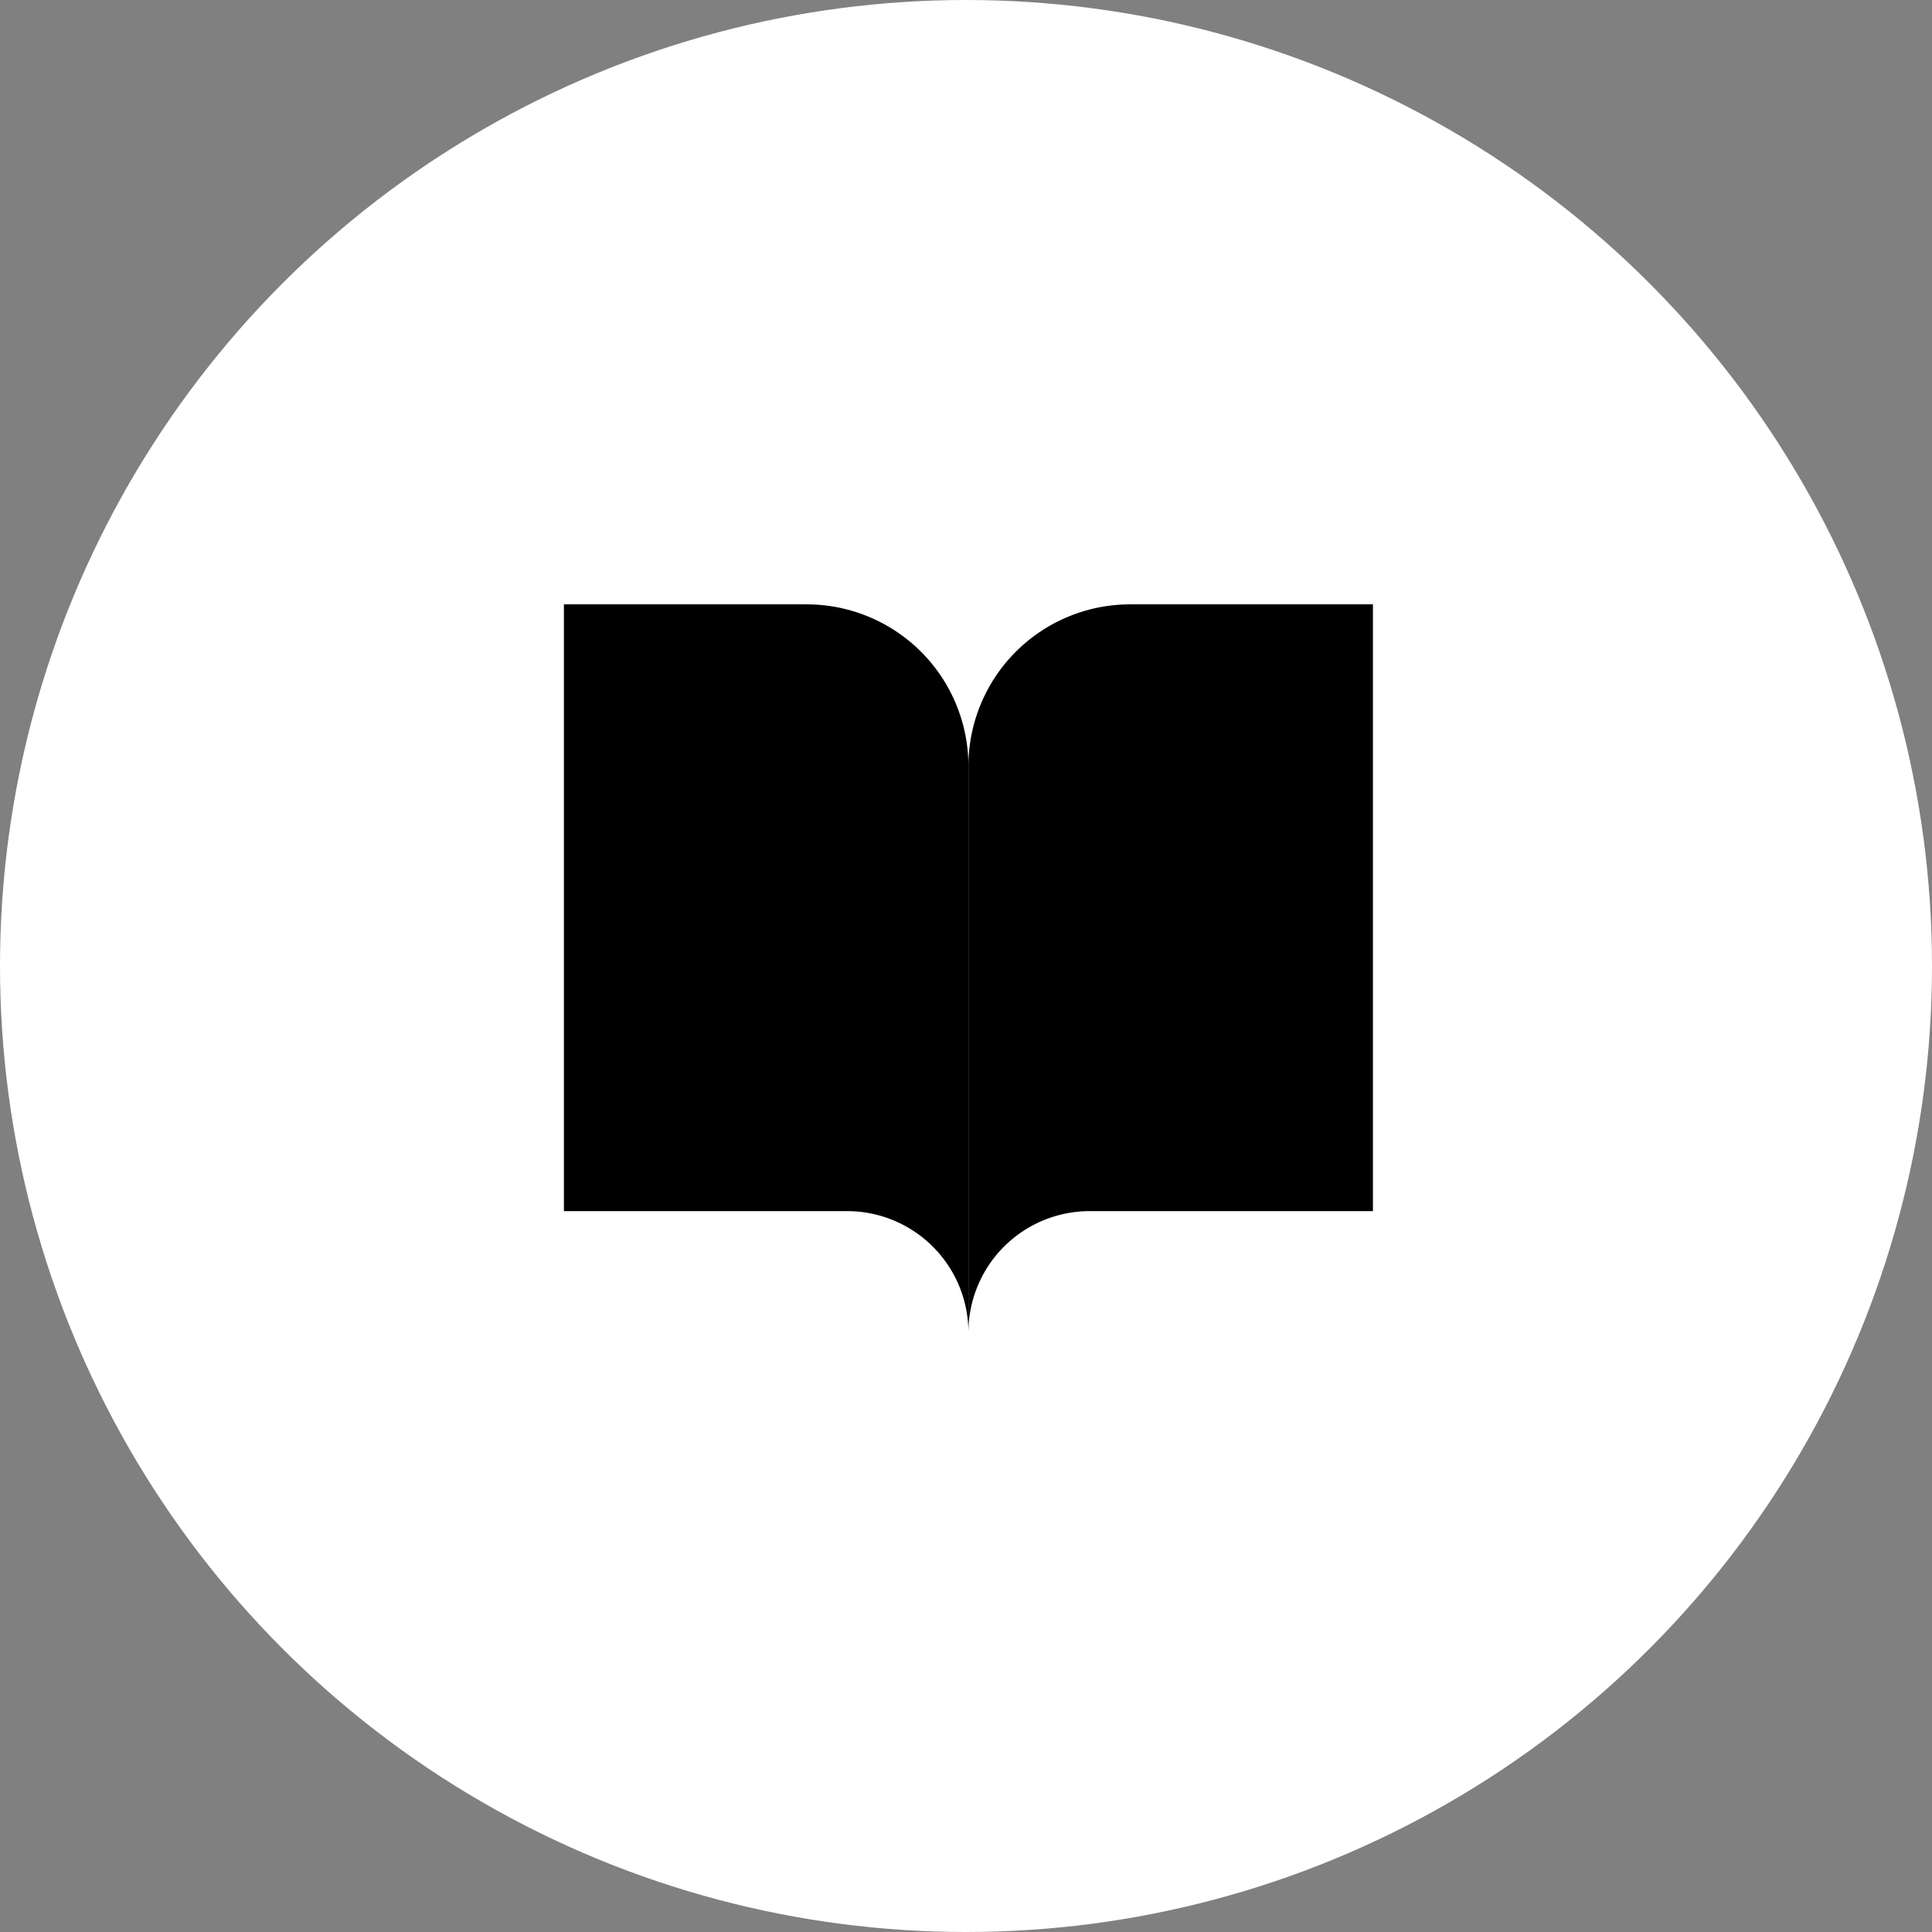
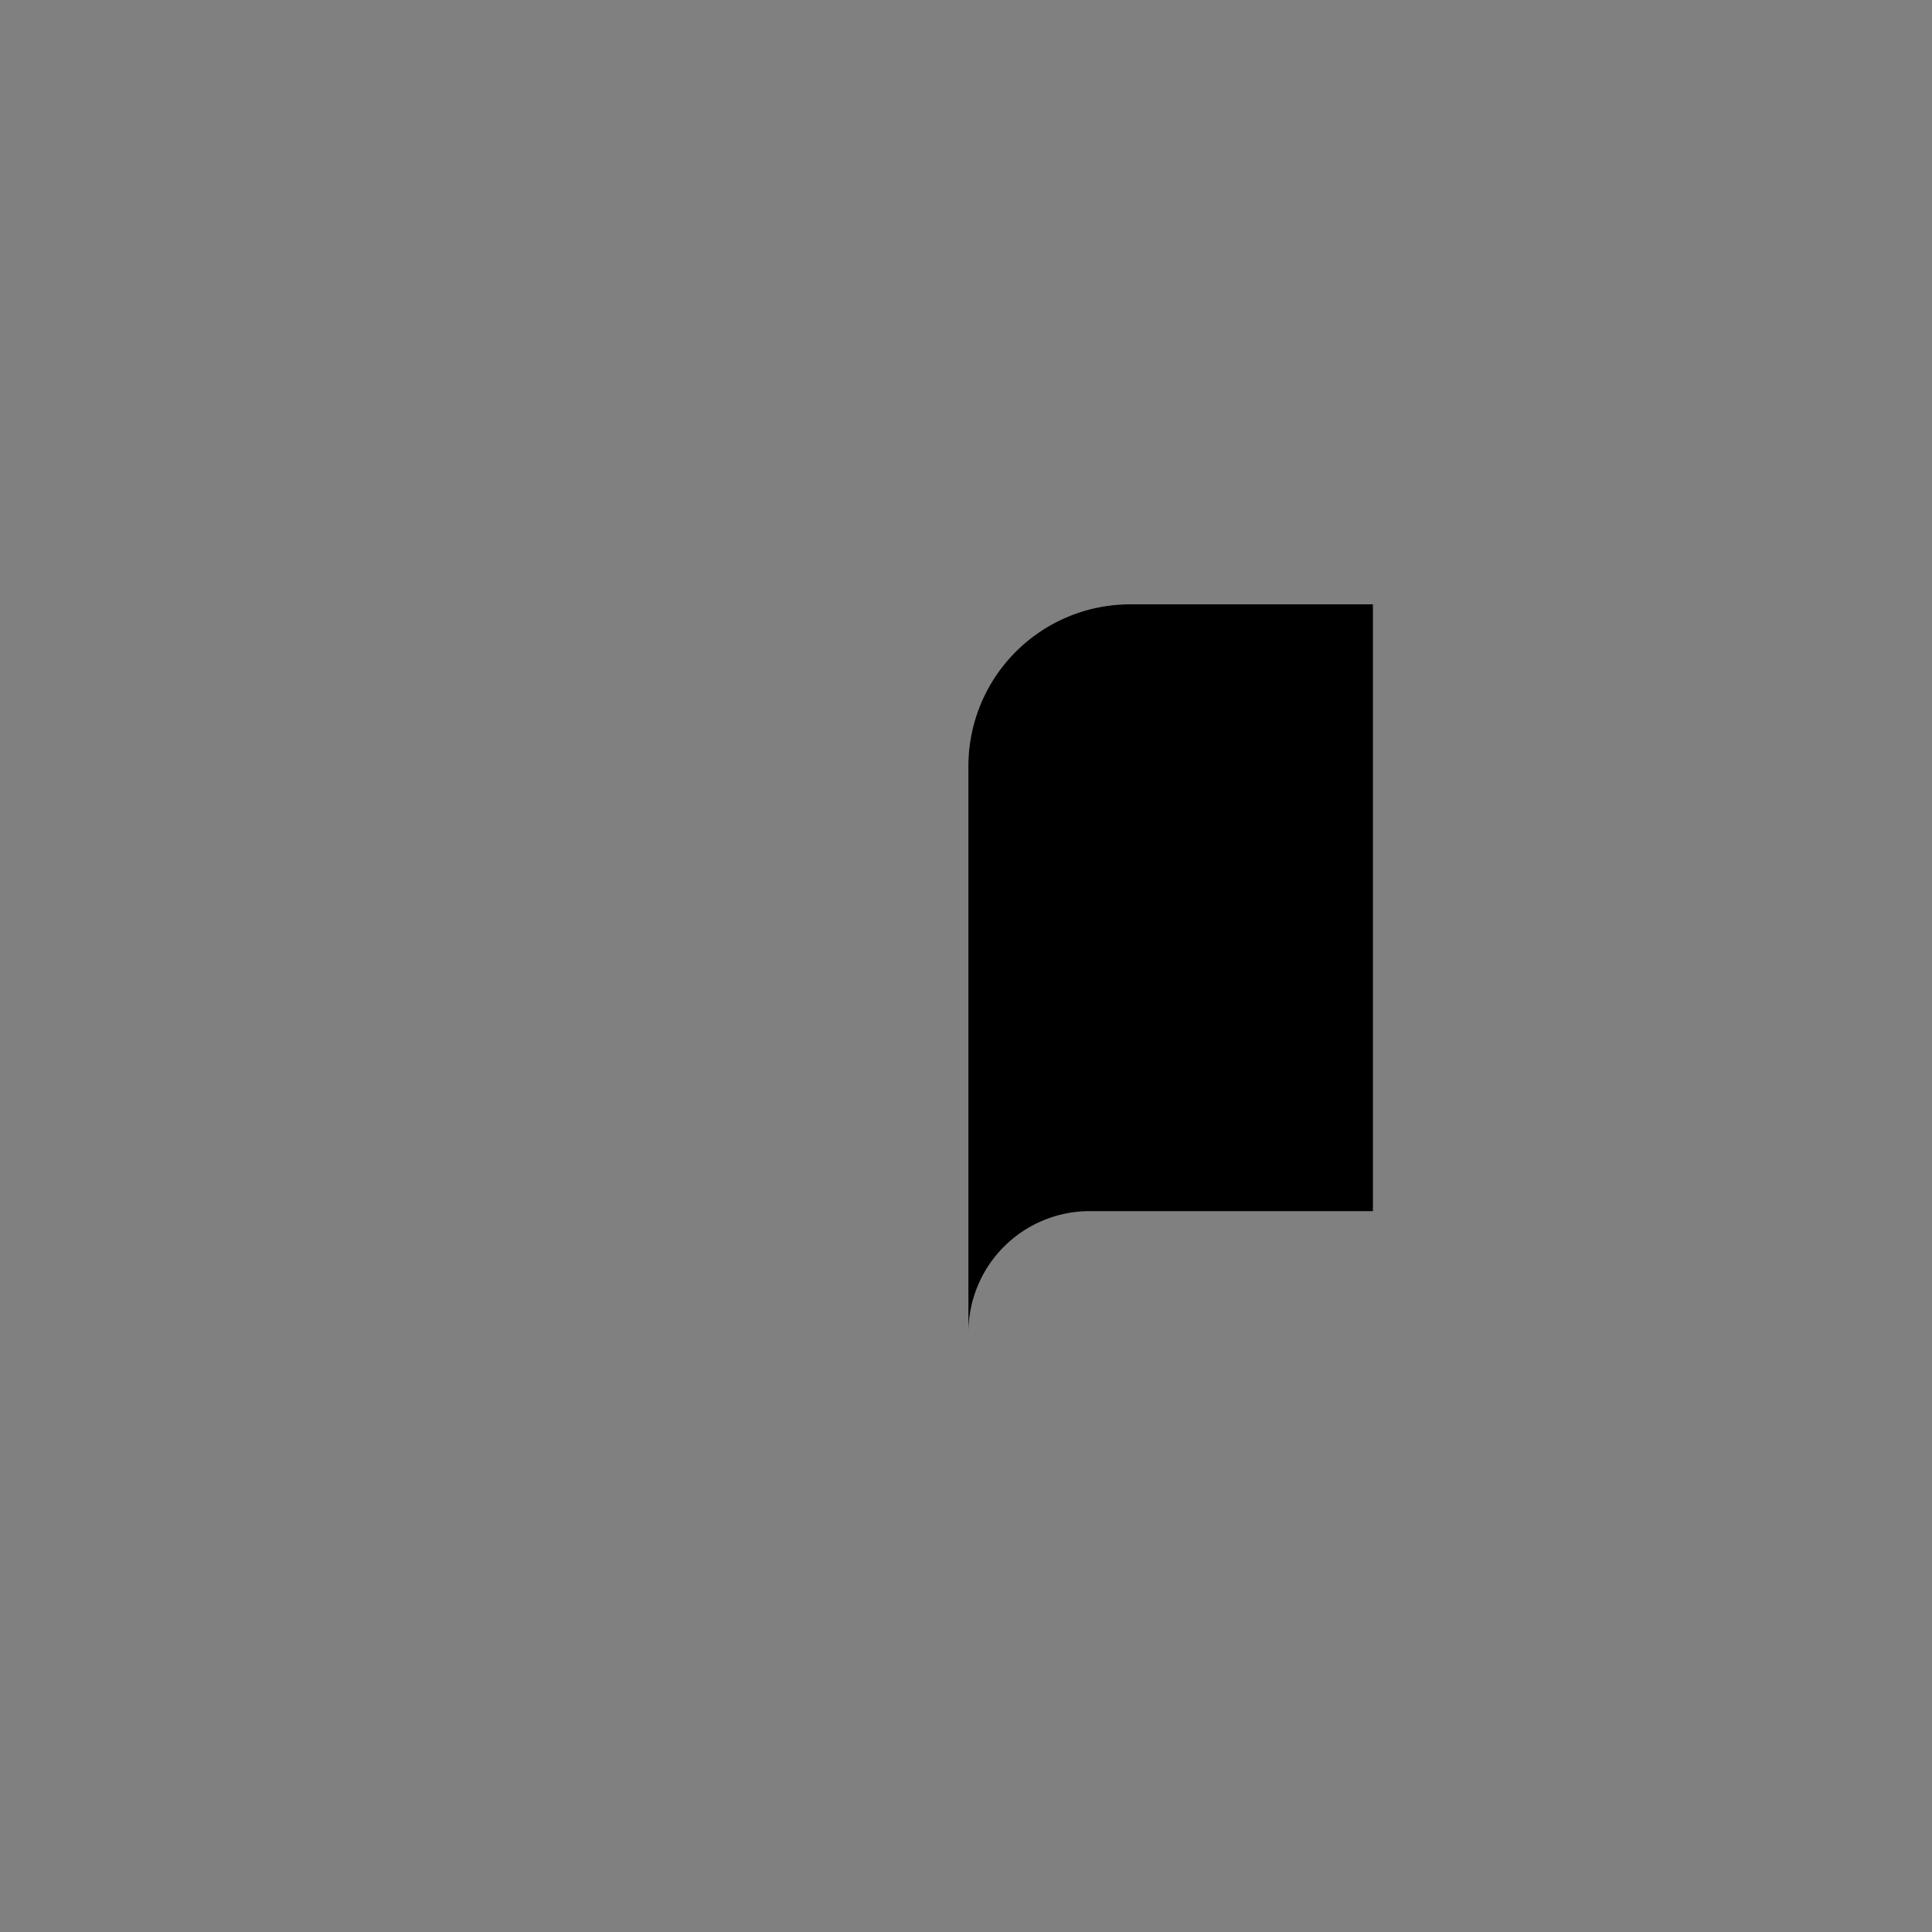
<svg xmlns="http://www.w3.org/2000/svg" viewBox="0 0 32 32" fill="none">
  <rect x="0" y="0" width="32" height="32" fill="#808080" stroke="none" />
-   <circle cx="16" cy="16" r="16" fill="white" />
  <g transform="translate(8, 8) scale(0.67)">
-     <path d="M2 3h6a4 4 0 0 1 4 4v14a3 3 0 0 0-3-3H2z" fill="black" />
    <path d="M22 3h-6a4 4 0 0 0-4 4v14a3 3 0 0 1 3-3h7z" fill="black" />
  </g>
</svg>